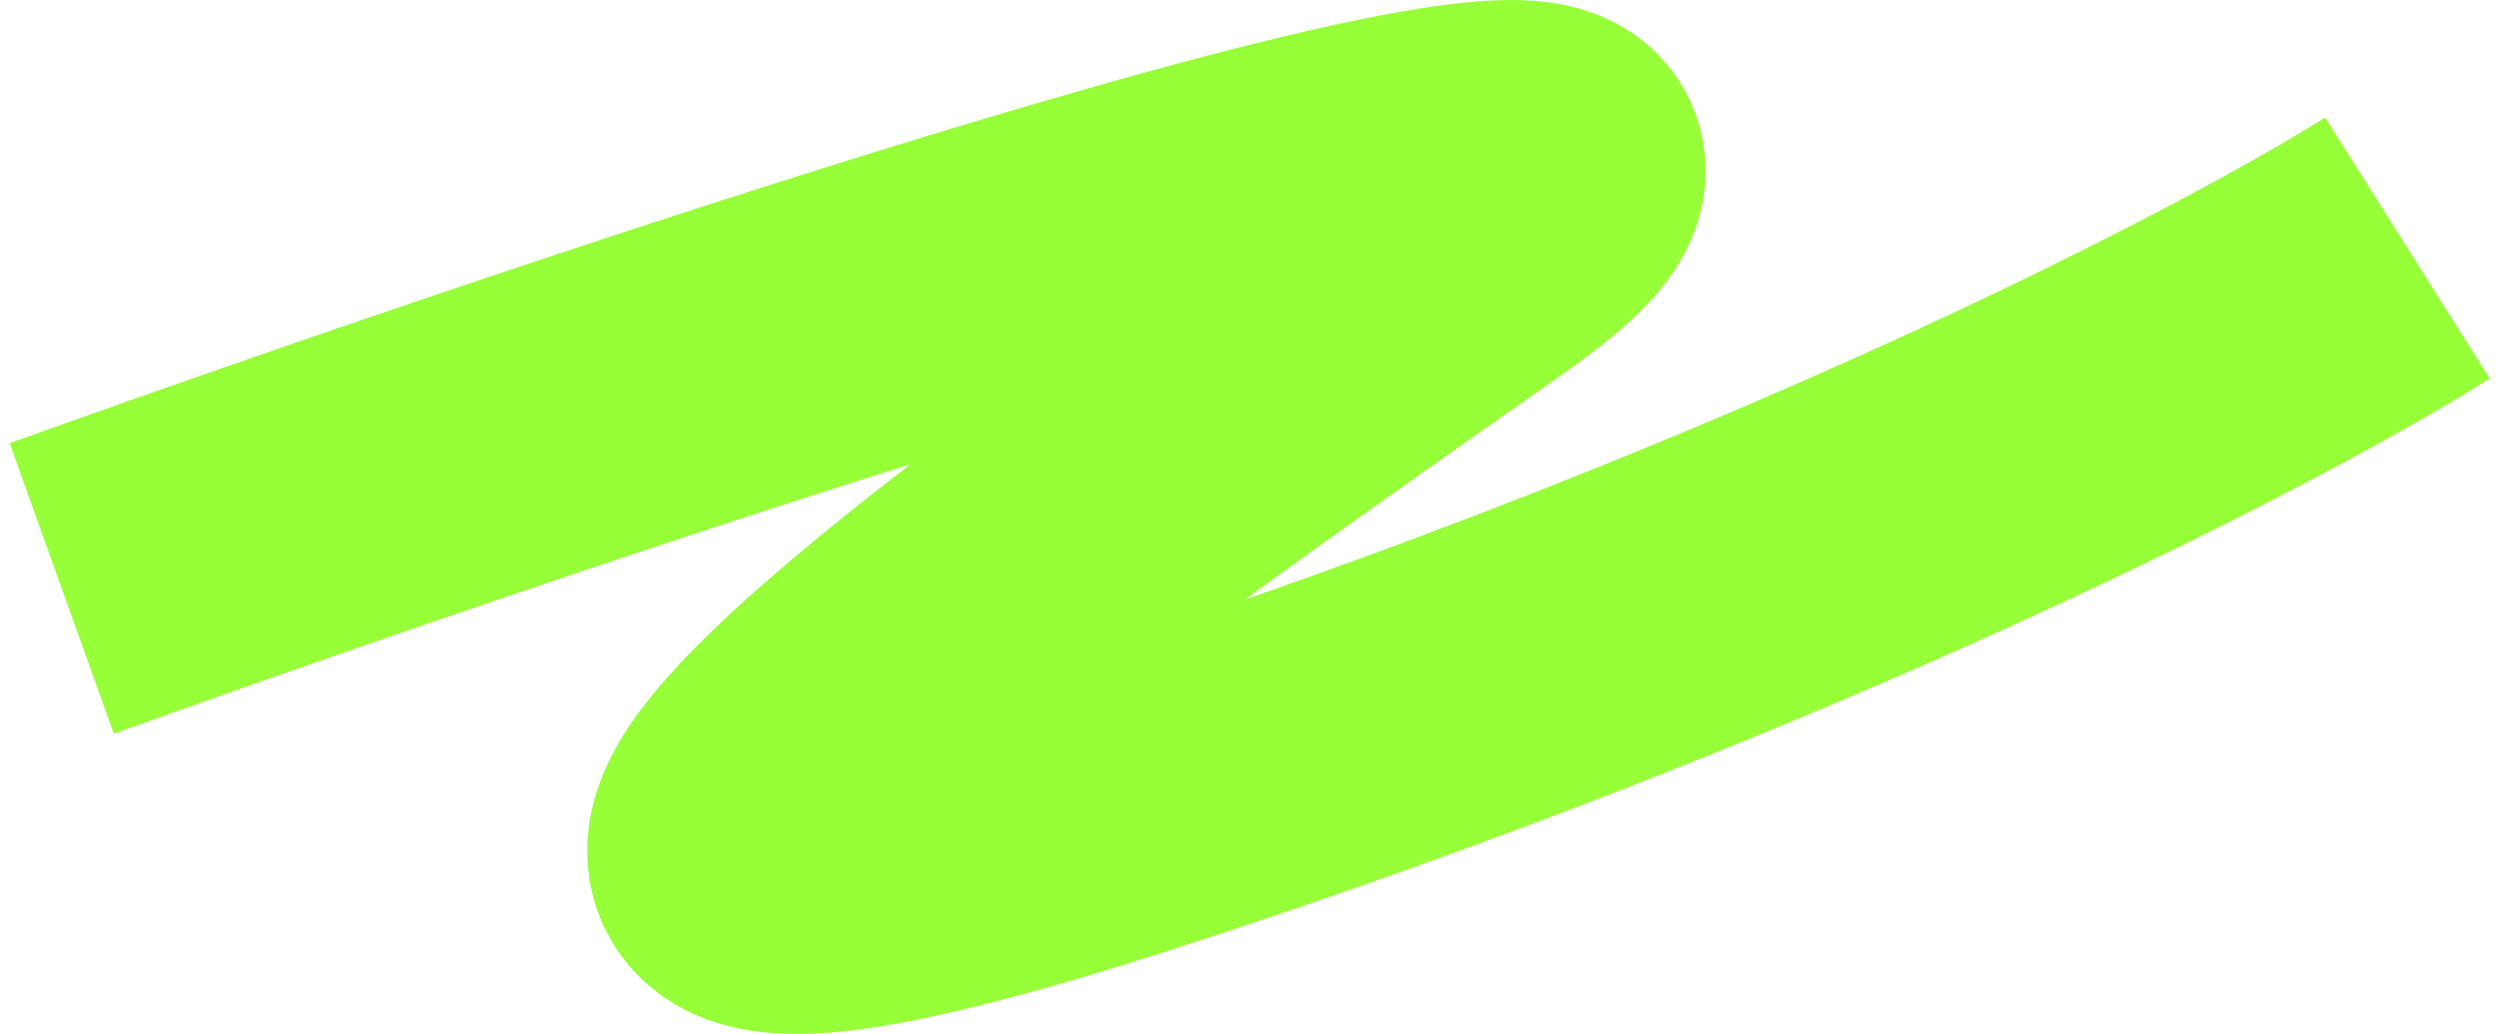
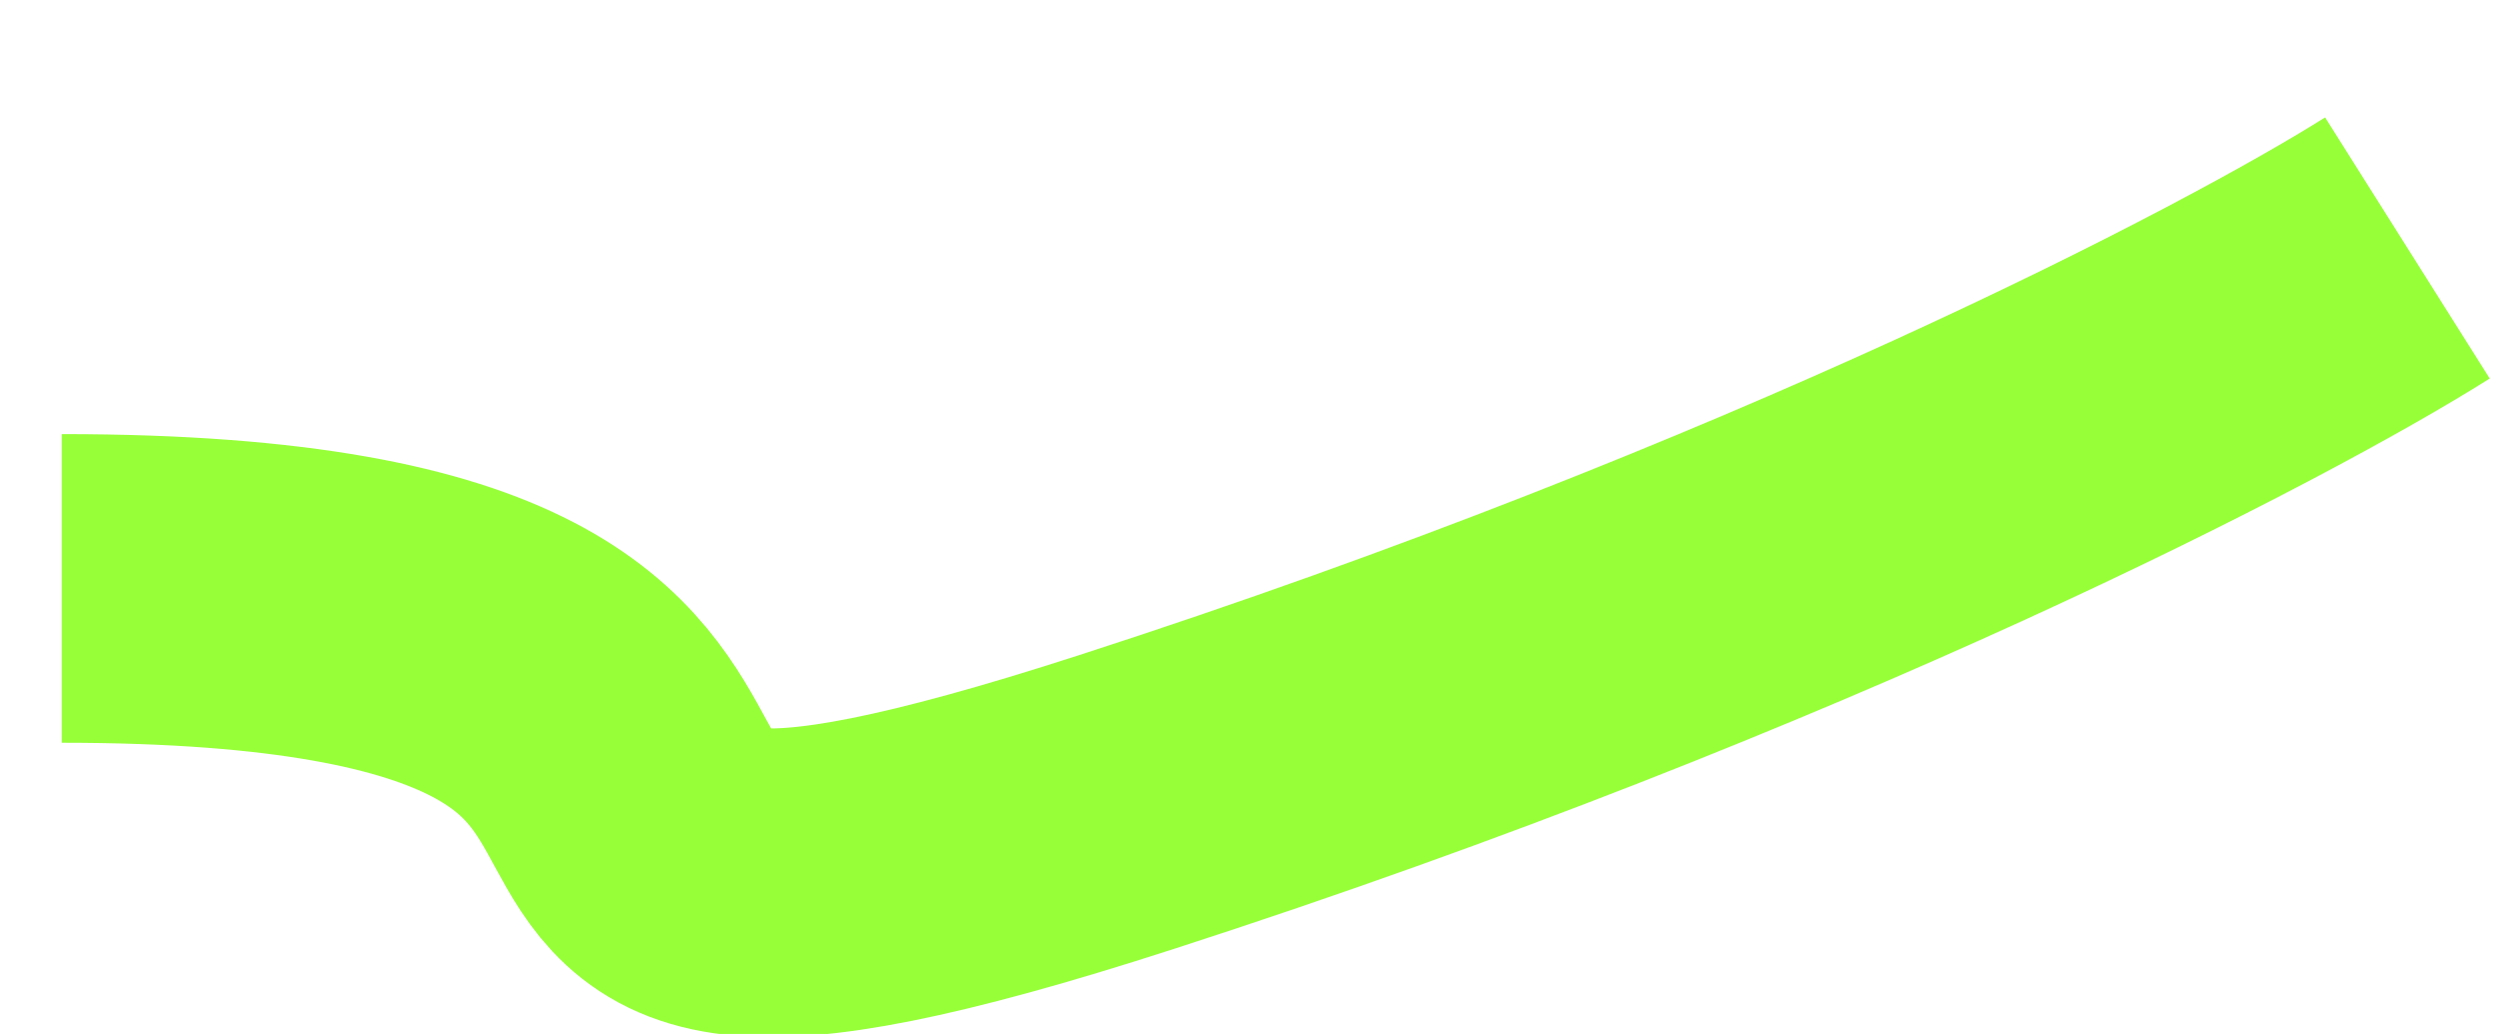
<svg xmlns="http://www.w3.org/2000/svg" width="162" height="67" viewBox="0 0 162 67" fill="none">
-   <path d="M4 38.13C45 23.423 120.7 -1.578 95.5 16.07C64 38.13 19.5 69.273 73 51.971C115.8 38.13 146.167 22.27 156 16.07" stroke="#96FF38" stroke-width="20" />
+   <path d="M4 38.13C64 38.13 19.5 69.273 73 51.971C115.8 38.13 146.167 22.27 156 16.07" stroke="#96FF38" stroke-width="20" />
</svg>